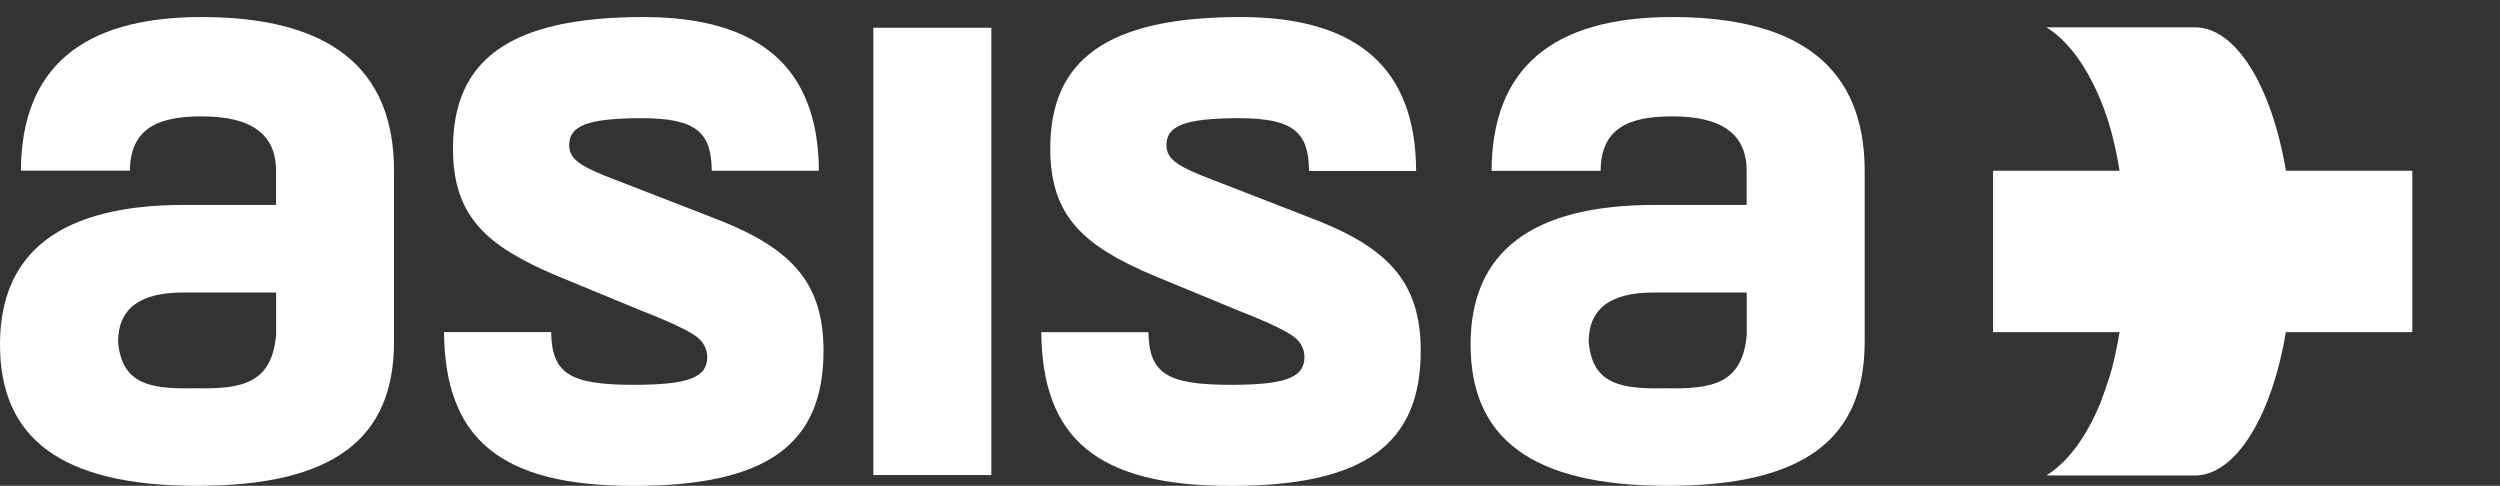
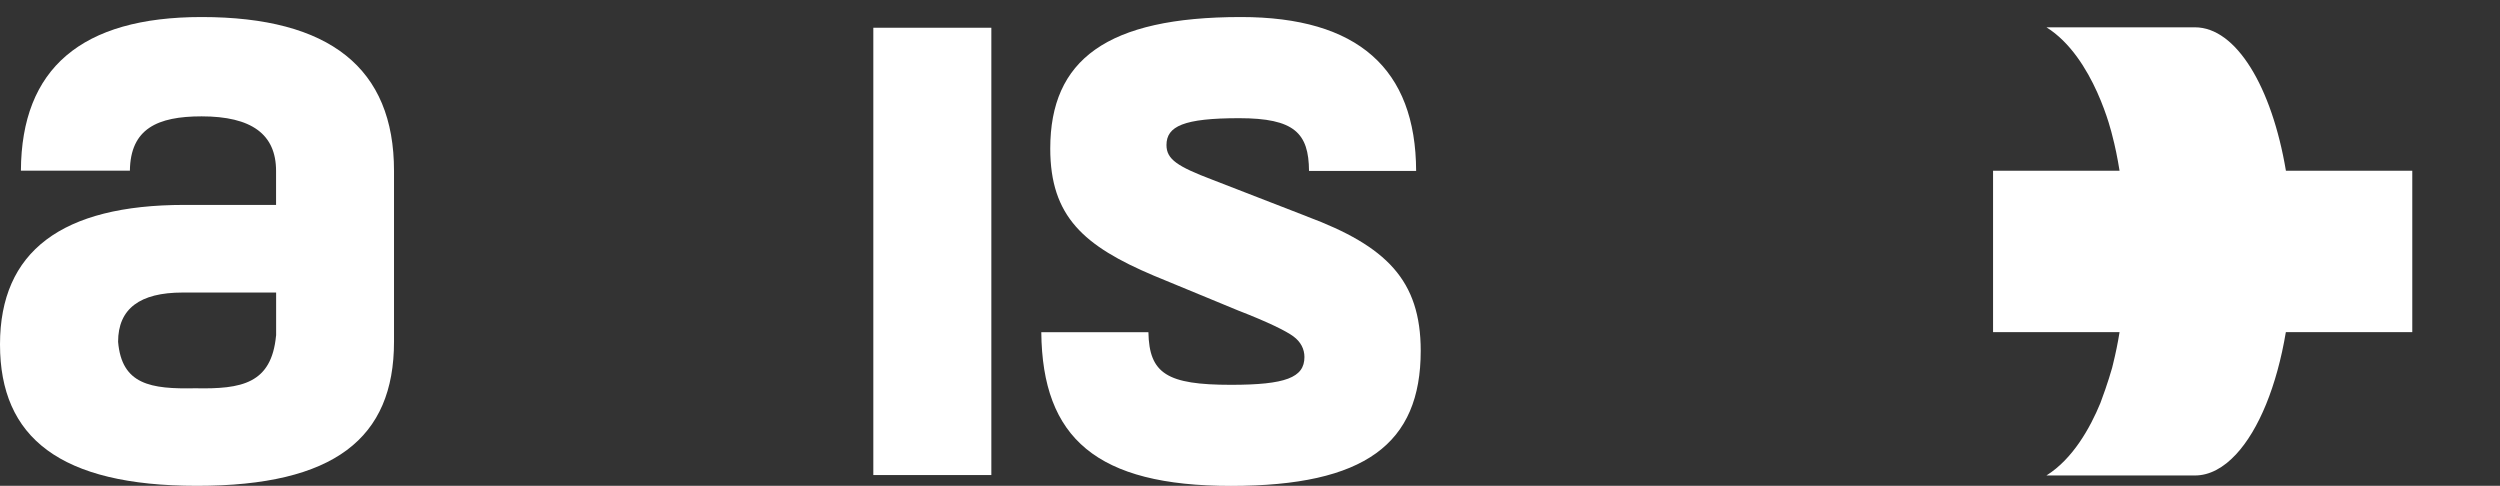
<svg xmlns="http://www.w3.org/2000/svg" width="247" height="48" viewBox="0 0 247 48" fill="none">
  <rect x="0" y="0" width="247" height="48" fill="#333333" stroke="none" />
  <g clip-path="url(#clip0_1_64)">
    <path d="M225.849 16.869C224.456 8.587 220.935 2.699 216.865 2.699H202.191C206.913 5.65 208.677 13.327 208.677 13.327C208.972 14.434 209.213 15.624 209.412 16.869H196.914V32.814H209.412C209.24 33.893 209.027 34.923 208.787 35.89C208.753 36.044 208.718 36.197 208.677 36.343C208.677 36.343 208.245 37.902 207.517 39.823C206.515 42.252 204.806 45.342 202.185 46.977H216.858C218.306 46.977 219.686 46.219 220.921 44.889C223.166 42.474 224.95 38.152 225.842 32.814H238.333V16.869H225.842H225.849Z" fill="white" />
    <path d="M27.275 33.148C26.828 37.922 23.863 38.452 19.293 38.361C14.9 38.452 12.024 38.006 11.668 33.768C11.668 30.497 13.823 28.903 18.037 28.903H27.281V33.148H27.275ZM19.917 1.683C8.03 1.683 2.114 6.778 2.066 16.862H12.834C12.882 12.714 15.559 11.496 19.917 11.496C24.852 11.496 27.275 13.264 27.275 16.883V20.245H18.215C6.101 20.245 0 24.838 0 34.032C0 43.226 5.923 48 19.464 48C33.005 48 38.928 43.316 38.928 33.768V16.883C38.935 6.722 32.566 1.683 19.917 1.683Z" fill="white" />
-     <path d="M70.142 21.393L60.815 17.774C57.315 16.445 56.237 15.742 56.237 14.329C56.237 12.471 57.947 11.677 63.416 11.677C68.886 11.677 70.287 13.153 70.321 16.869H80.904C80.863 6.778 75.125 1.683 63.595 1.683C50.315 1.683 44.755 5.929 44.755 14.677C44.755 21.393 48.077 24.309 54.981 27.232L63.327 30.677C66.285 31.826 68.084 32.71 68.797 33.246C69.511 33.775 69.875 34.484 69.875 35.278C69.875 37.31 67.987 38.02 62.607 38.02C56.286 38.02 54.522 36.913 54.453 32.807H43.87C43.966 43.309 49.361 48.007 62.614 48.007C75.866 48.007 81.364 43.852 81.364 34.658C81.364 27.678 77.953 24.316 70.149 21.4" fill="white" />
    <path d="M97.945 2.741H86.285V46.935H97.945V2.741Z" fill="white" />
    <path d="M129.153 21.393L119.826 17.774C116.325 16.445 115.248 15.742 115.248 14.329C115.248 12.471 116.95 11.677 122.427 11.677C127.904 11.677 129.304 13.16 129.331 16.89H139.914C139.88 6.778 134.142 1.683 122.605 1.683C109.332 1.683 103.765 5.922 103.765 14.677C103.765 21.393 107.087 24.309 113.992 27.232L122.331 30.677C125.296 31.826 127.087 32.71 127.801 33.246C128.514 33.775 128.878 34.484 128.878 35.278C128.878 37.31 126.998 38.02 121.617 38.02C115.303 38.02 113.539 36.913 113.463 32.821H102.88C102.976 43.309 108.371 48.007 121.617 48.007C134.863 48.007 140.367 43.852 140.367 34.658C140.367 27.678 136.956 24.316 129.16 21.4" fill="white" />
-     <path d="M172.57 33.148C172.124 37.923 169.166 38.452 164.588 38.361C160.195 38.452 157.32 38.006 156.963 33.768C156.963 30.497 159.118 28.903 163.339 28.903H172.577V33.148H172.57ZM165.219 1.683C153.325 1.683 147.409 6.785 147.368 16.883H158.136C158.177 12.714 160.854 11.496 165.219 11.496C170.154 11.496 172.57 13.264 172.57 16.883V20.245H163.51C151.397 20.245 145.295 24.838 145.295 34.032C145.295 43.226 151.218 48 164.766 48C178.314 48 184.23 43.316 184.23 33.768V16.883C184.23 6.722 177.861 1.683 165.212 1.683" fill="white" />
  </g>
  <defs>
    <clipPath id="clip0_1_64">
      <rect width="247" height="48" fill="white" />
    </clipPath>
  </defs>
</svg>